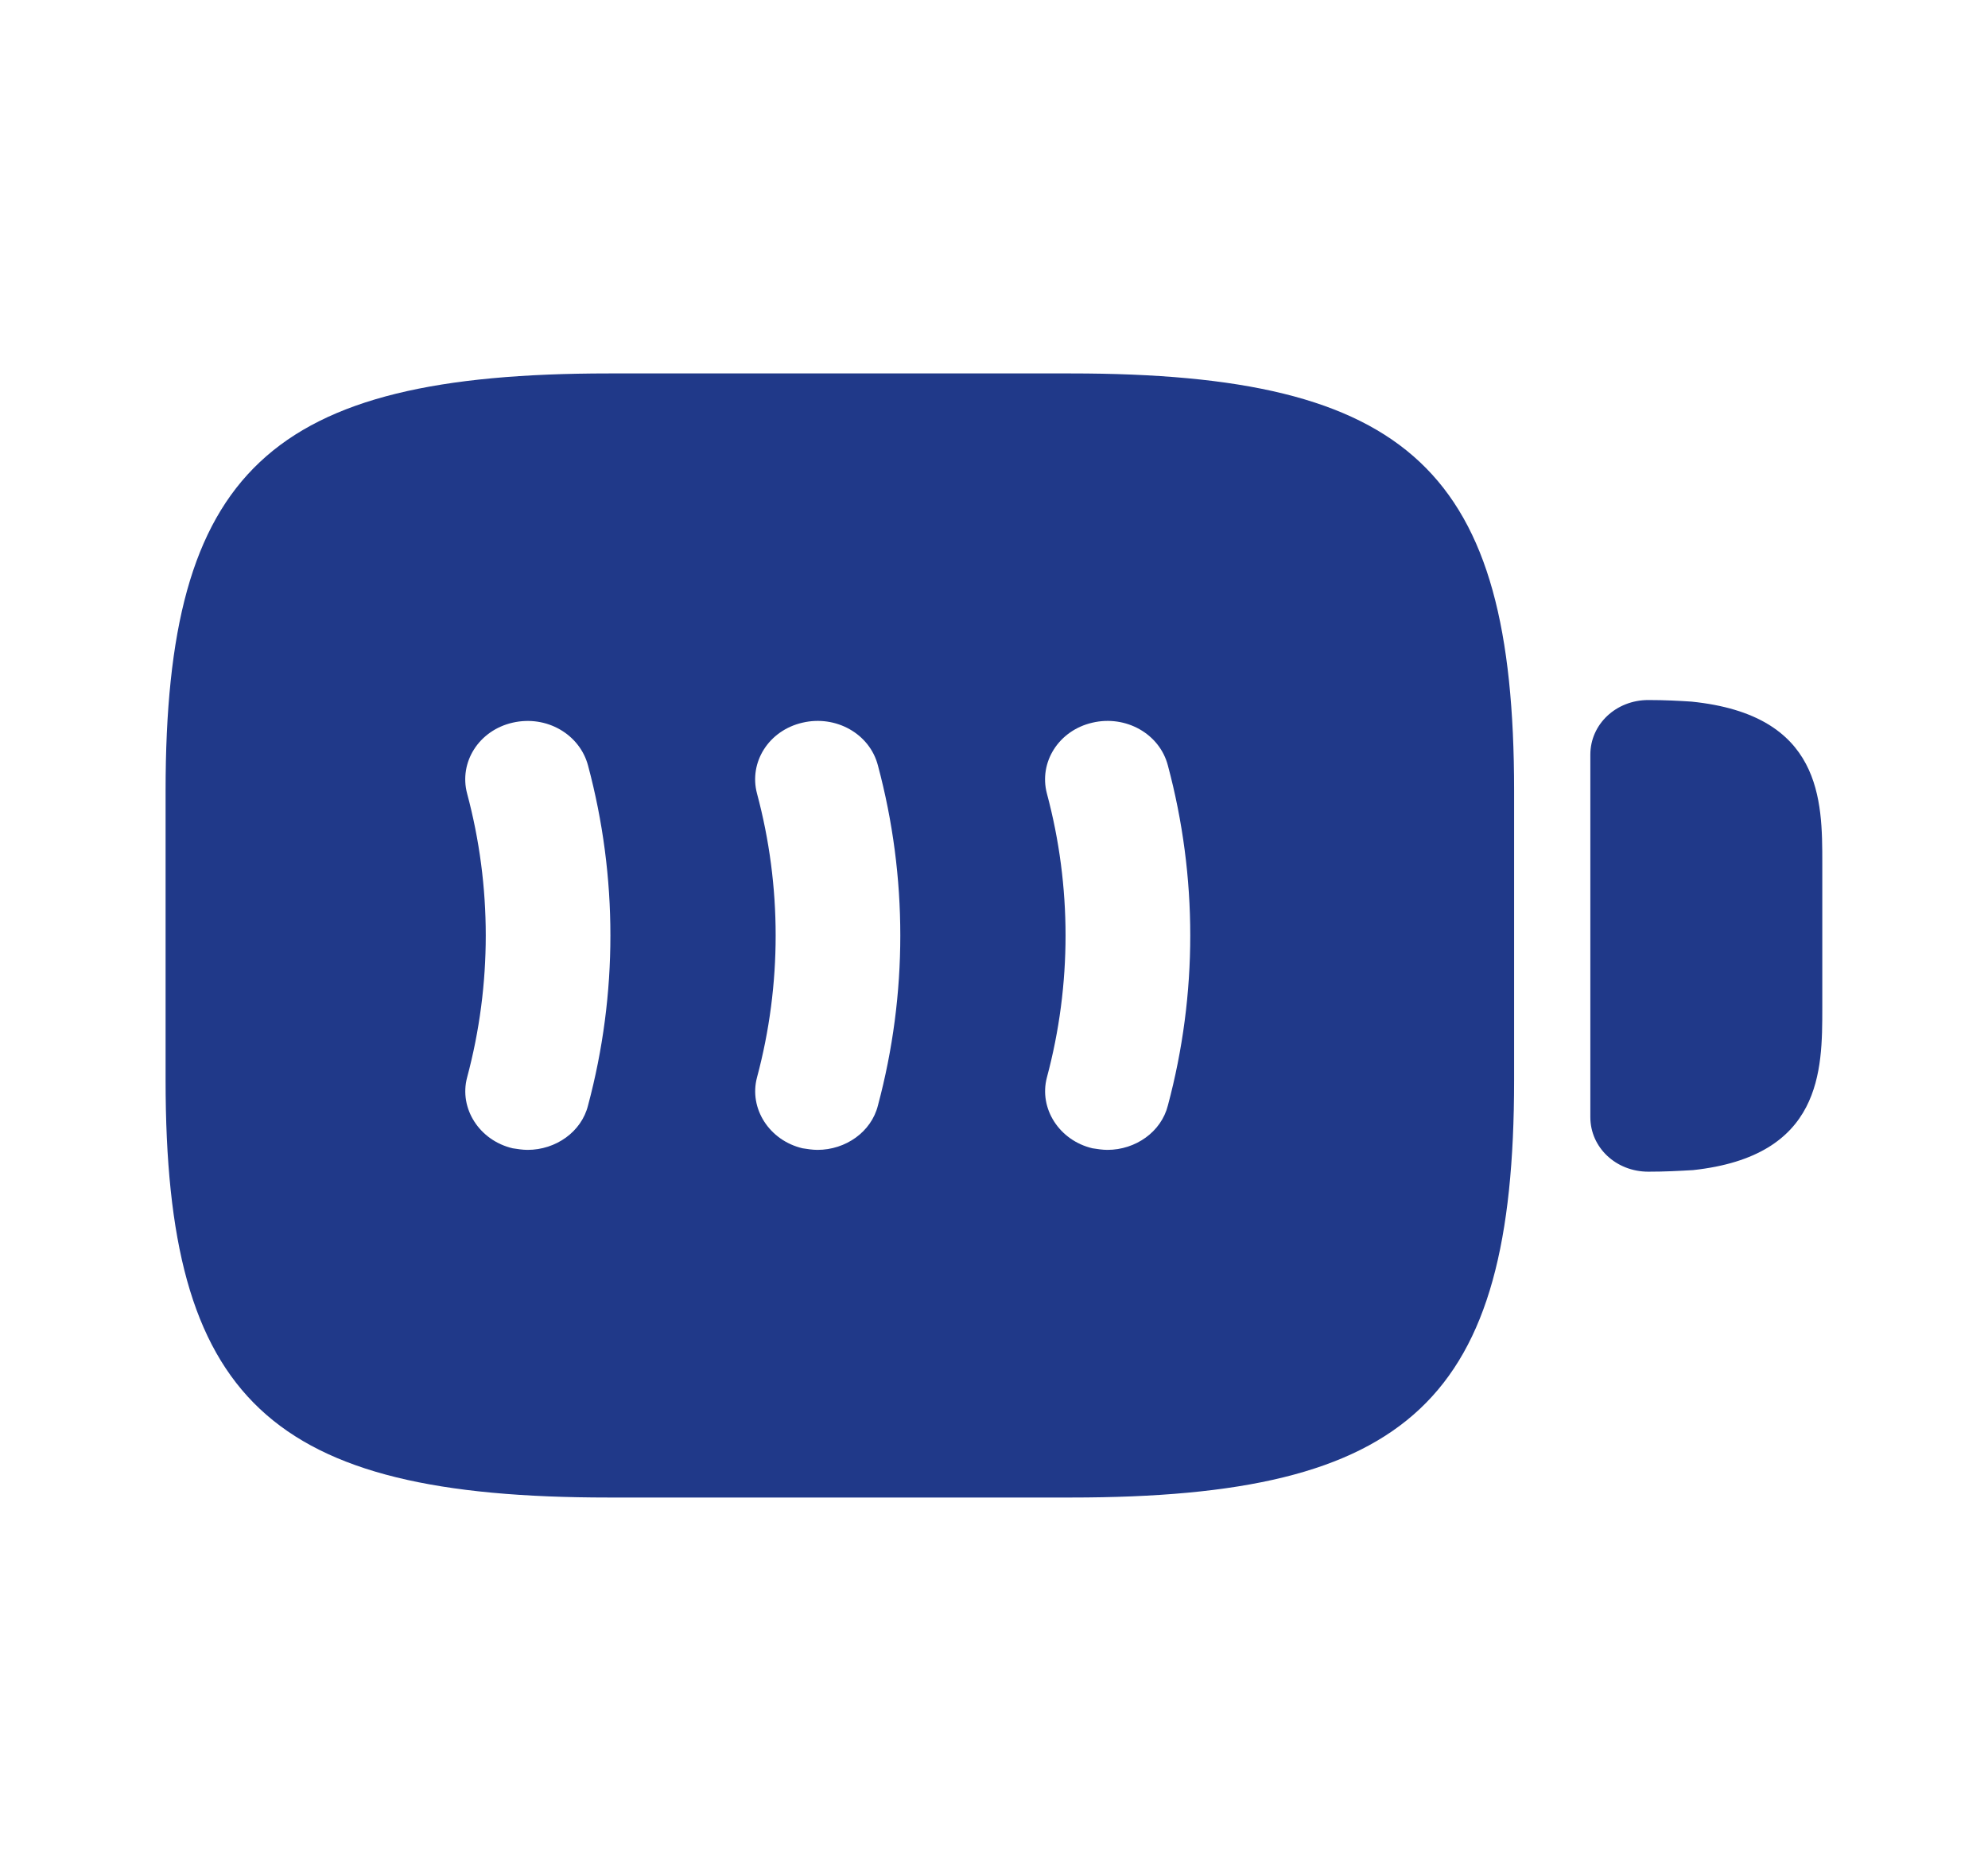
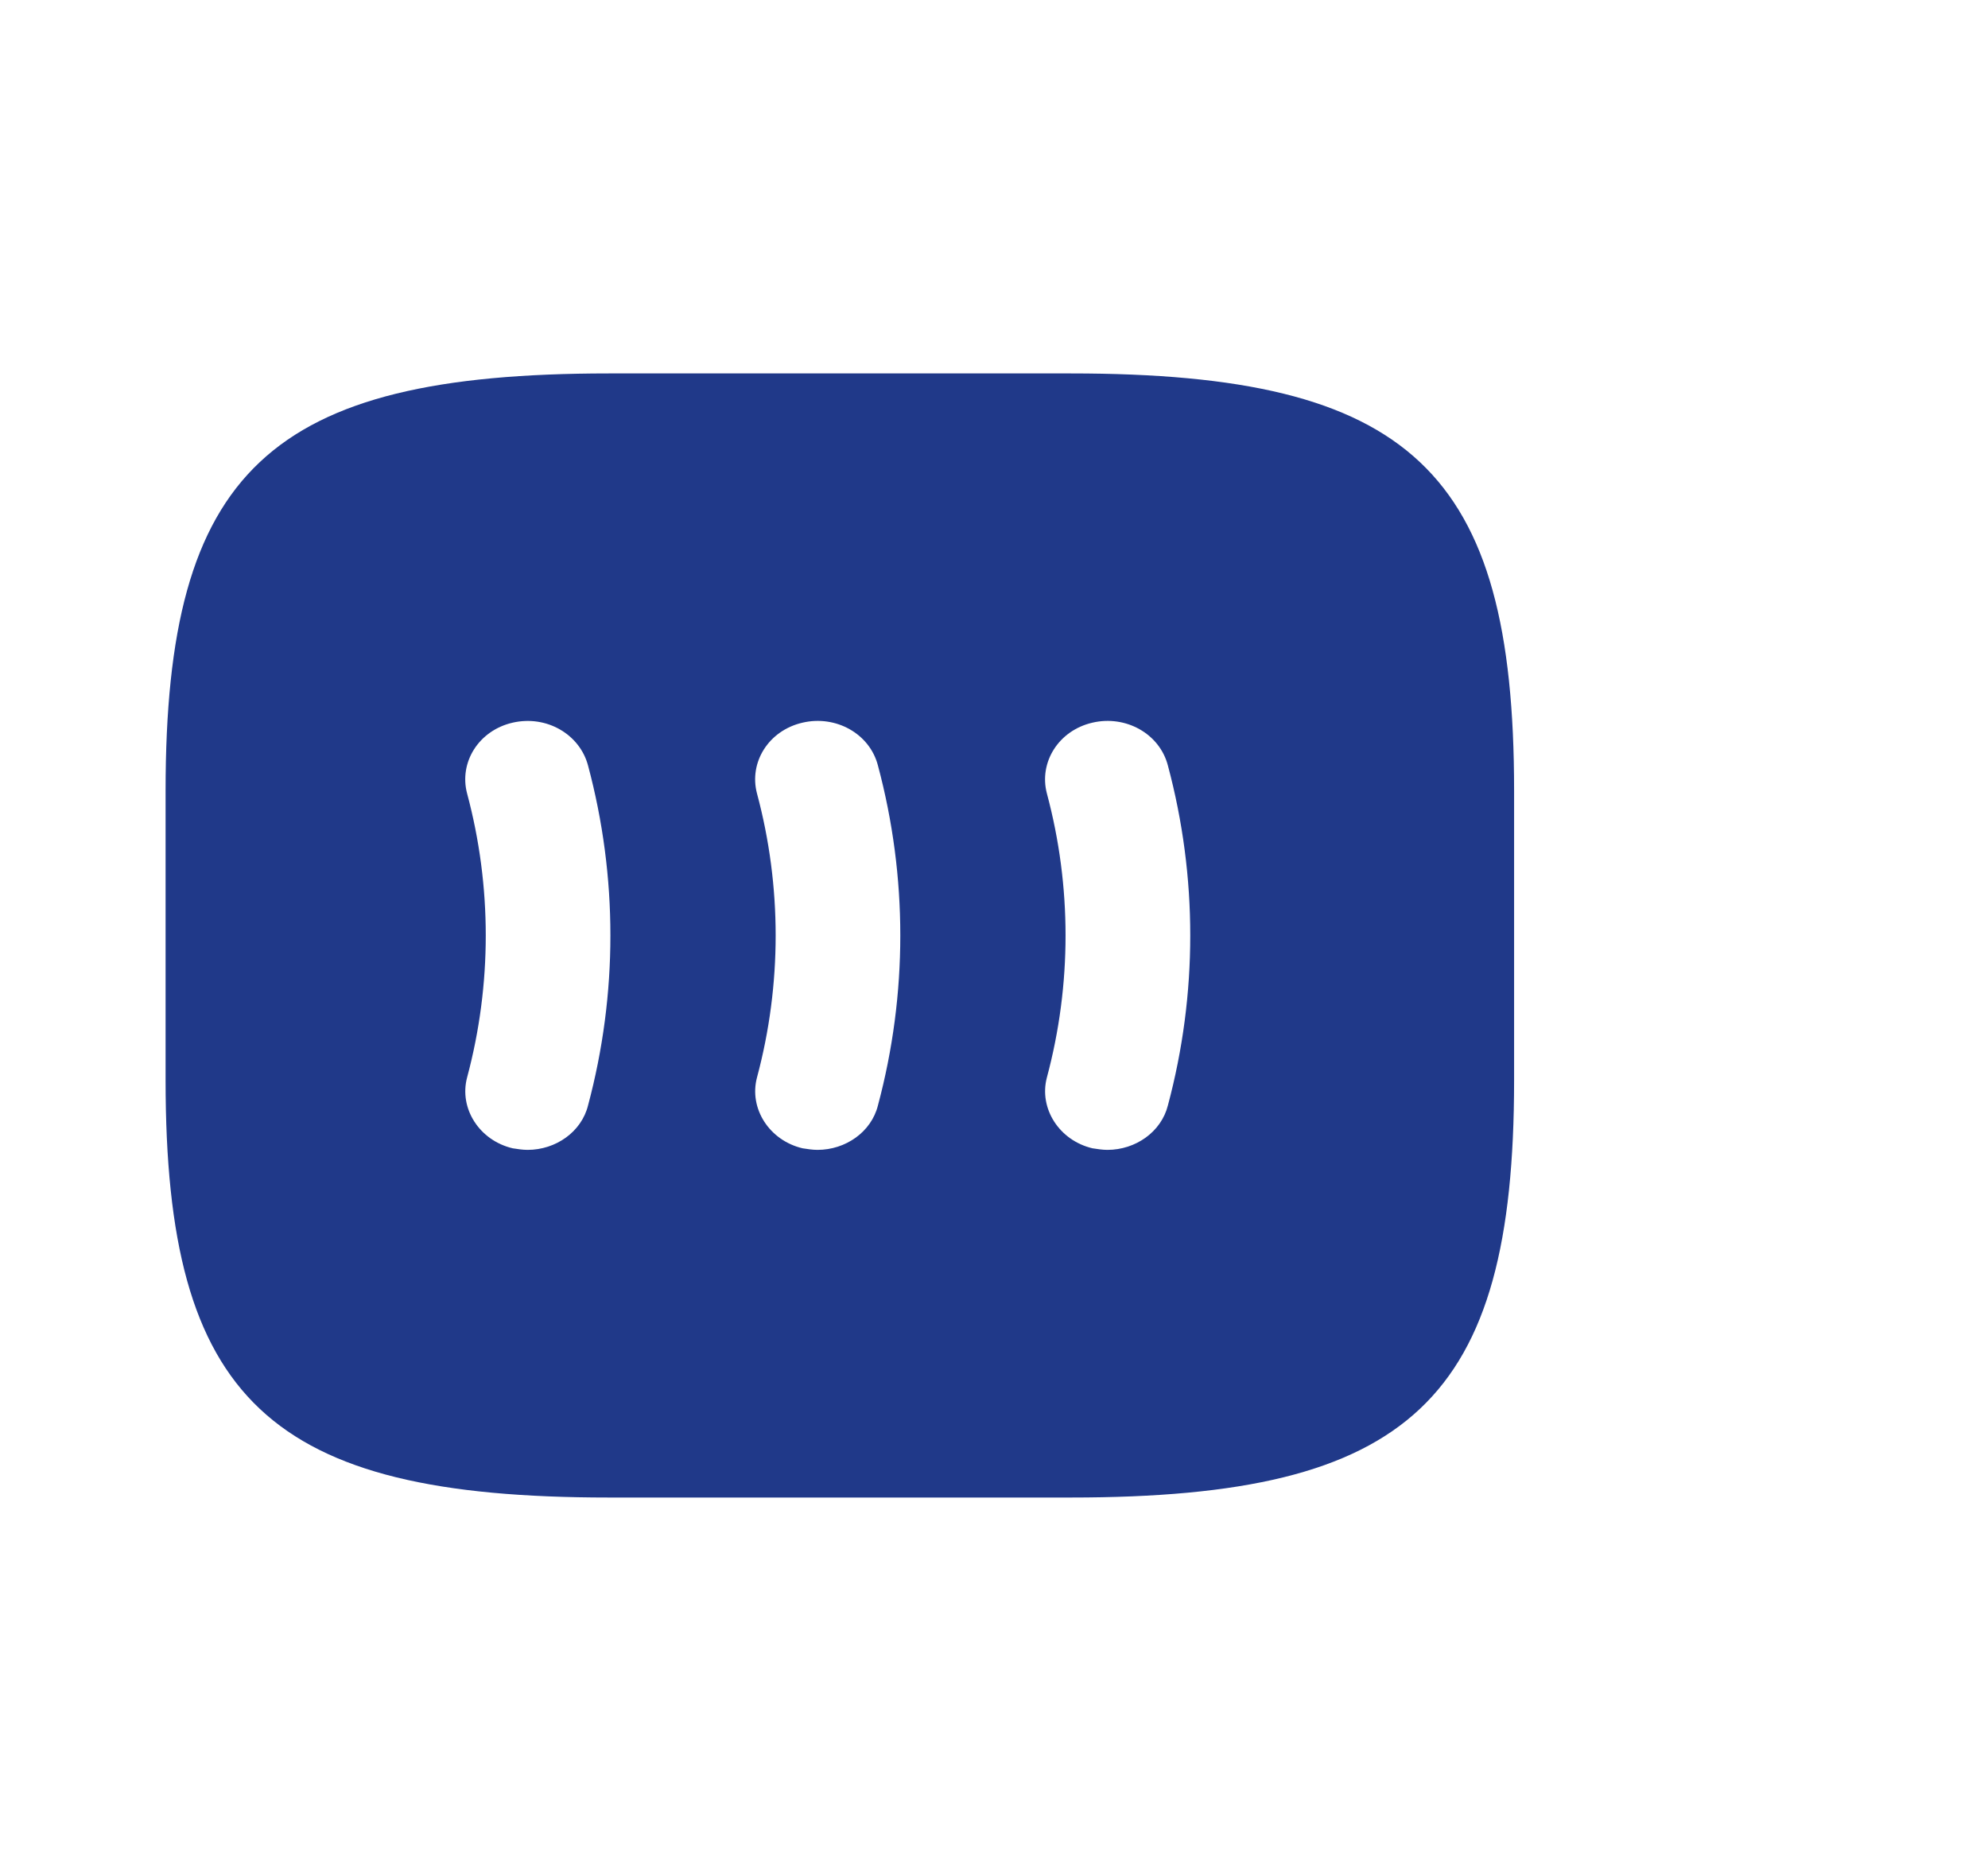
<svg xmlns="http://www.w3.org/2000/svg" width="34" height="32" viewBox="0 0 34 32" fill="none">
-   <path d="M28.928 12C28.729 11.987 28.474 11.973 28.191 11.973C27.638 11.973 27.199 12.387 27.199 12.907V19.107C27.199 19.627 27.638 20.04 28.191 20.04C28.474 20.04 28.715 20.027 28.956 20.013C31.166 19.773 31.166 18.307 31.166 17.24V14.76C31.166 13.693 31.166 12.227 28.928 12Z" fill="#203989" />
  <path d="M18.316 6.387H10.411C4.603 6.387 2.832 8.053 2.832 13.52V18.48C2.832 23.947 4.603 25.613 10.411 25.613H18.316C24.125 25.613 25.895 23.947 25.895 18.48V13.52C25.895 8.053 24.125 6.387 18.316 6.387ZM10.057 18.907C9.944 19.36 9.505 19.667 9.023 19.667C8.938 19.667 8.853 19.653 8.768 19.64C8.201 19.507 7.847 18.96 7.989 18.427C8.414 16.84 8.414 15.16 7.989 13.573C7.847 13.04 8.187 12.493 8.768 12.36C9.349 12.227 9.915 12.56 10.057 13.093C10.567 15 10.567 17 10.057 18.907ZM15.015 18.907C14.902 19.36 14.463 19.667 13.981 19.667C13.896 19.667 13.811 19.653 13.726 19.64C13.159 19.507 12.805 18.96 12.947 18.427C13.372 16.84 13.372 15.16 12.947 13.573C12.805 13.04 13.145 12.493 13.726 12.36C14.293 12.227 14.874 12.547 15.015 13.093C15.525 15 15.525 17 15.015 18.907ZM19.974 18.907C19.86 19.36 19.421 19.667 18.939 19.667C18.855 19.667 18.77 19.653 18.684 19.64C18.118 19.507 17.764 18.96 17.905 18.427C18.33 16.84 18.33 15.16 17.905 13.573C17.764 13.04 18.104 12.493 18.684 12.36C19.251 12.227 19.832 12.547 19.974 13.093C20.484 15 20.484 17 19.974 18.907Z" fill="#203989" />
</svg>